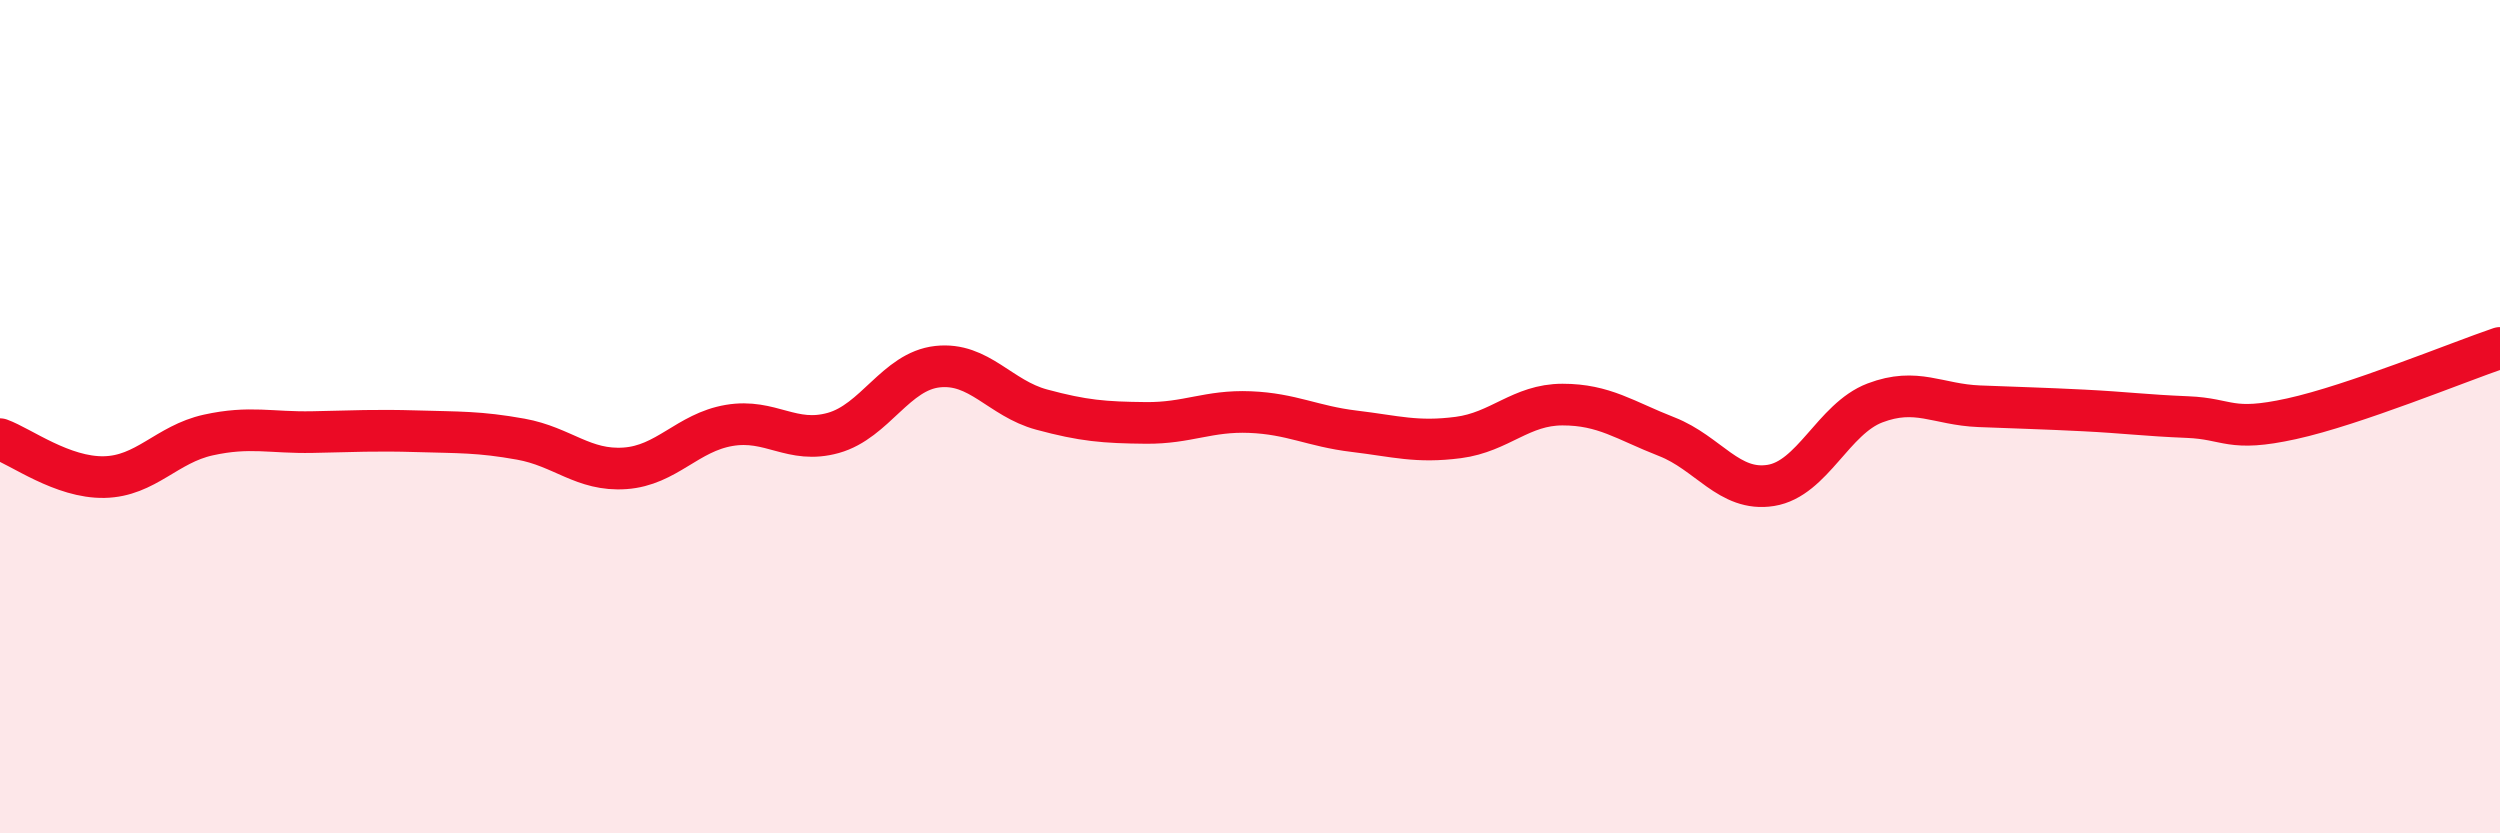
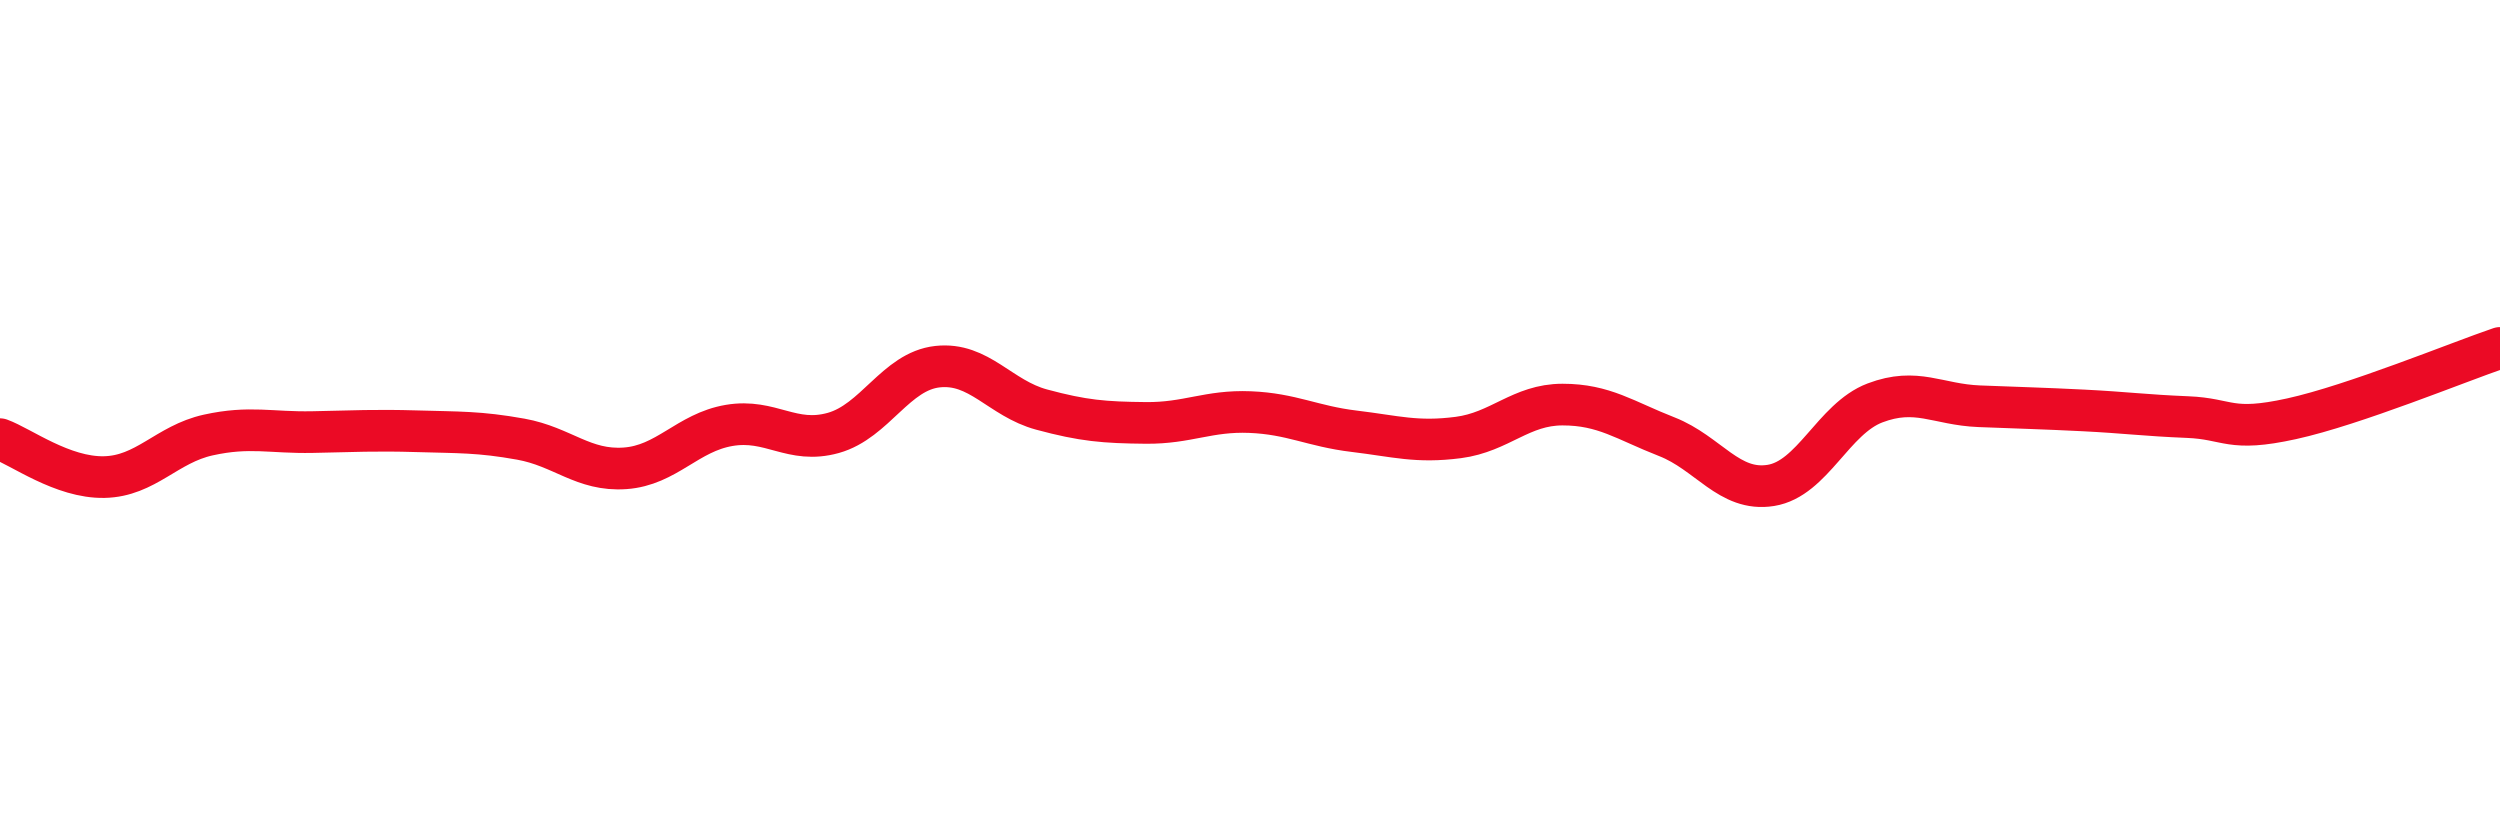
<svg xmlns="http://www.w3.org/2000/svg" width="60" height="20" viewBox="0 0 60 20">
-   <path d="M 0,10.54 C 0.5,10.72 1.5,11.47 2.5,11.45 C 3.5,11.43 4,10.66 5,10.44 C 6,10.22 6.5,10.39 7.5,10.37 C 8.5,10.35 9,10.32 10,10.35 C 11,10.38 11.5,10.36 12.5,10.54 C 13.5,10.72 14,11.31 15,11.24 C 16,11.17 16.5,10.38 17.5,10.21 C 18.5,10.04 19,10.67 20,10.39 C 21,10.11 21.5,8.91 22.5,8.8 C 23.5,8.69 24,9.56 25,9.83 C 26,10.1 26.5,10.14 27.5,10.15 C 28.5,10.16 29,9.85 30,9.89 C 31,9.93 31.5,10.23 32.5,10.35 C 33.5,10.47 34,10.63 35,10.5 C 36,10.37 36.5,9.71 37.5,9.71 C 38.5,9.71 39,10.09 40,10.48 C 41,10.87 41.5,11.81 42.5,11.65 C 43.5,11.49 44,10.05 45,9.67 C 46,9.29 46.5,9.71 47.5,9.75 C 48.5,9.79 49,9.8 50,9.85 C 51,9.9 51.5,9.97 52.5,10.01 C 53.5,10.05 53.5,10.38 55,10.05 C 56.5,9.72 59,8.69 60,8.35L60 20L0 20Z" fill="#EB0A25" opacity="0.1" stroke-linecap="round" stroke-linejoin="round" />
  <path d="M 0,10.54 C 0.5,10.72 1.5,11.47 2.5,11.45 C 3.5,11.43 4,10.66 5,10.44 C 6,10.22 6.5,10.39 7.5,10.37 C 8.5,10.35 9,10.32 10,10.35 C 11,10.38 11.5,10.36 12.5,10.54 C 13.5,10.72 14,11.31 15,11.24 C 16,11.17 16.5,10.38 17.5,10.21 C 18.5,10.04 19,10.67 20,10.39 C 21,10.11 21.5,8.91 22.5,8.8 C 23.5,8.69 24,9.56 25,9.83 C 26,10.1 26.5,10.14 27.5,10.15 C 28.5,10.16 29,9.85 30,9.89 C 31,9.93 31.5,10.23 32.5,10.35 C 33.5,10.47 34,10.63 35,10.5 C 36,10.37 36.5,9.71 37.5,9.71 C 38.5,9.71 39,10.09 40,10.48 C 41,10.87 41.5,11.81 42.5,11.65 C 43.5,11.49 44,10.05 45,9.67 C 46,9.29 46.5,9.71 47.5,9.75 C 48.5,9.79 49,9.8 50,9.85 C 51,9.9 51.5,9.97 52.5,10.01 C 53.5,10.05 53.5,10.38 55,10.05 C 56.5,9.72 59,8.69 60,8.35" stroke="#EB0A25" stroke-width="1" fill="none" stroke-linecap="round" stroke-linejoin="round" />
</svg>